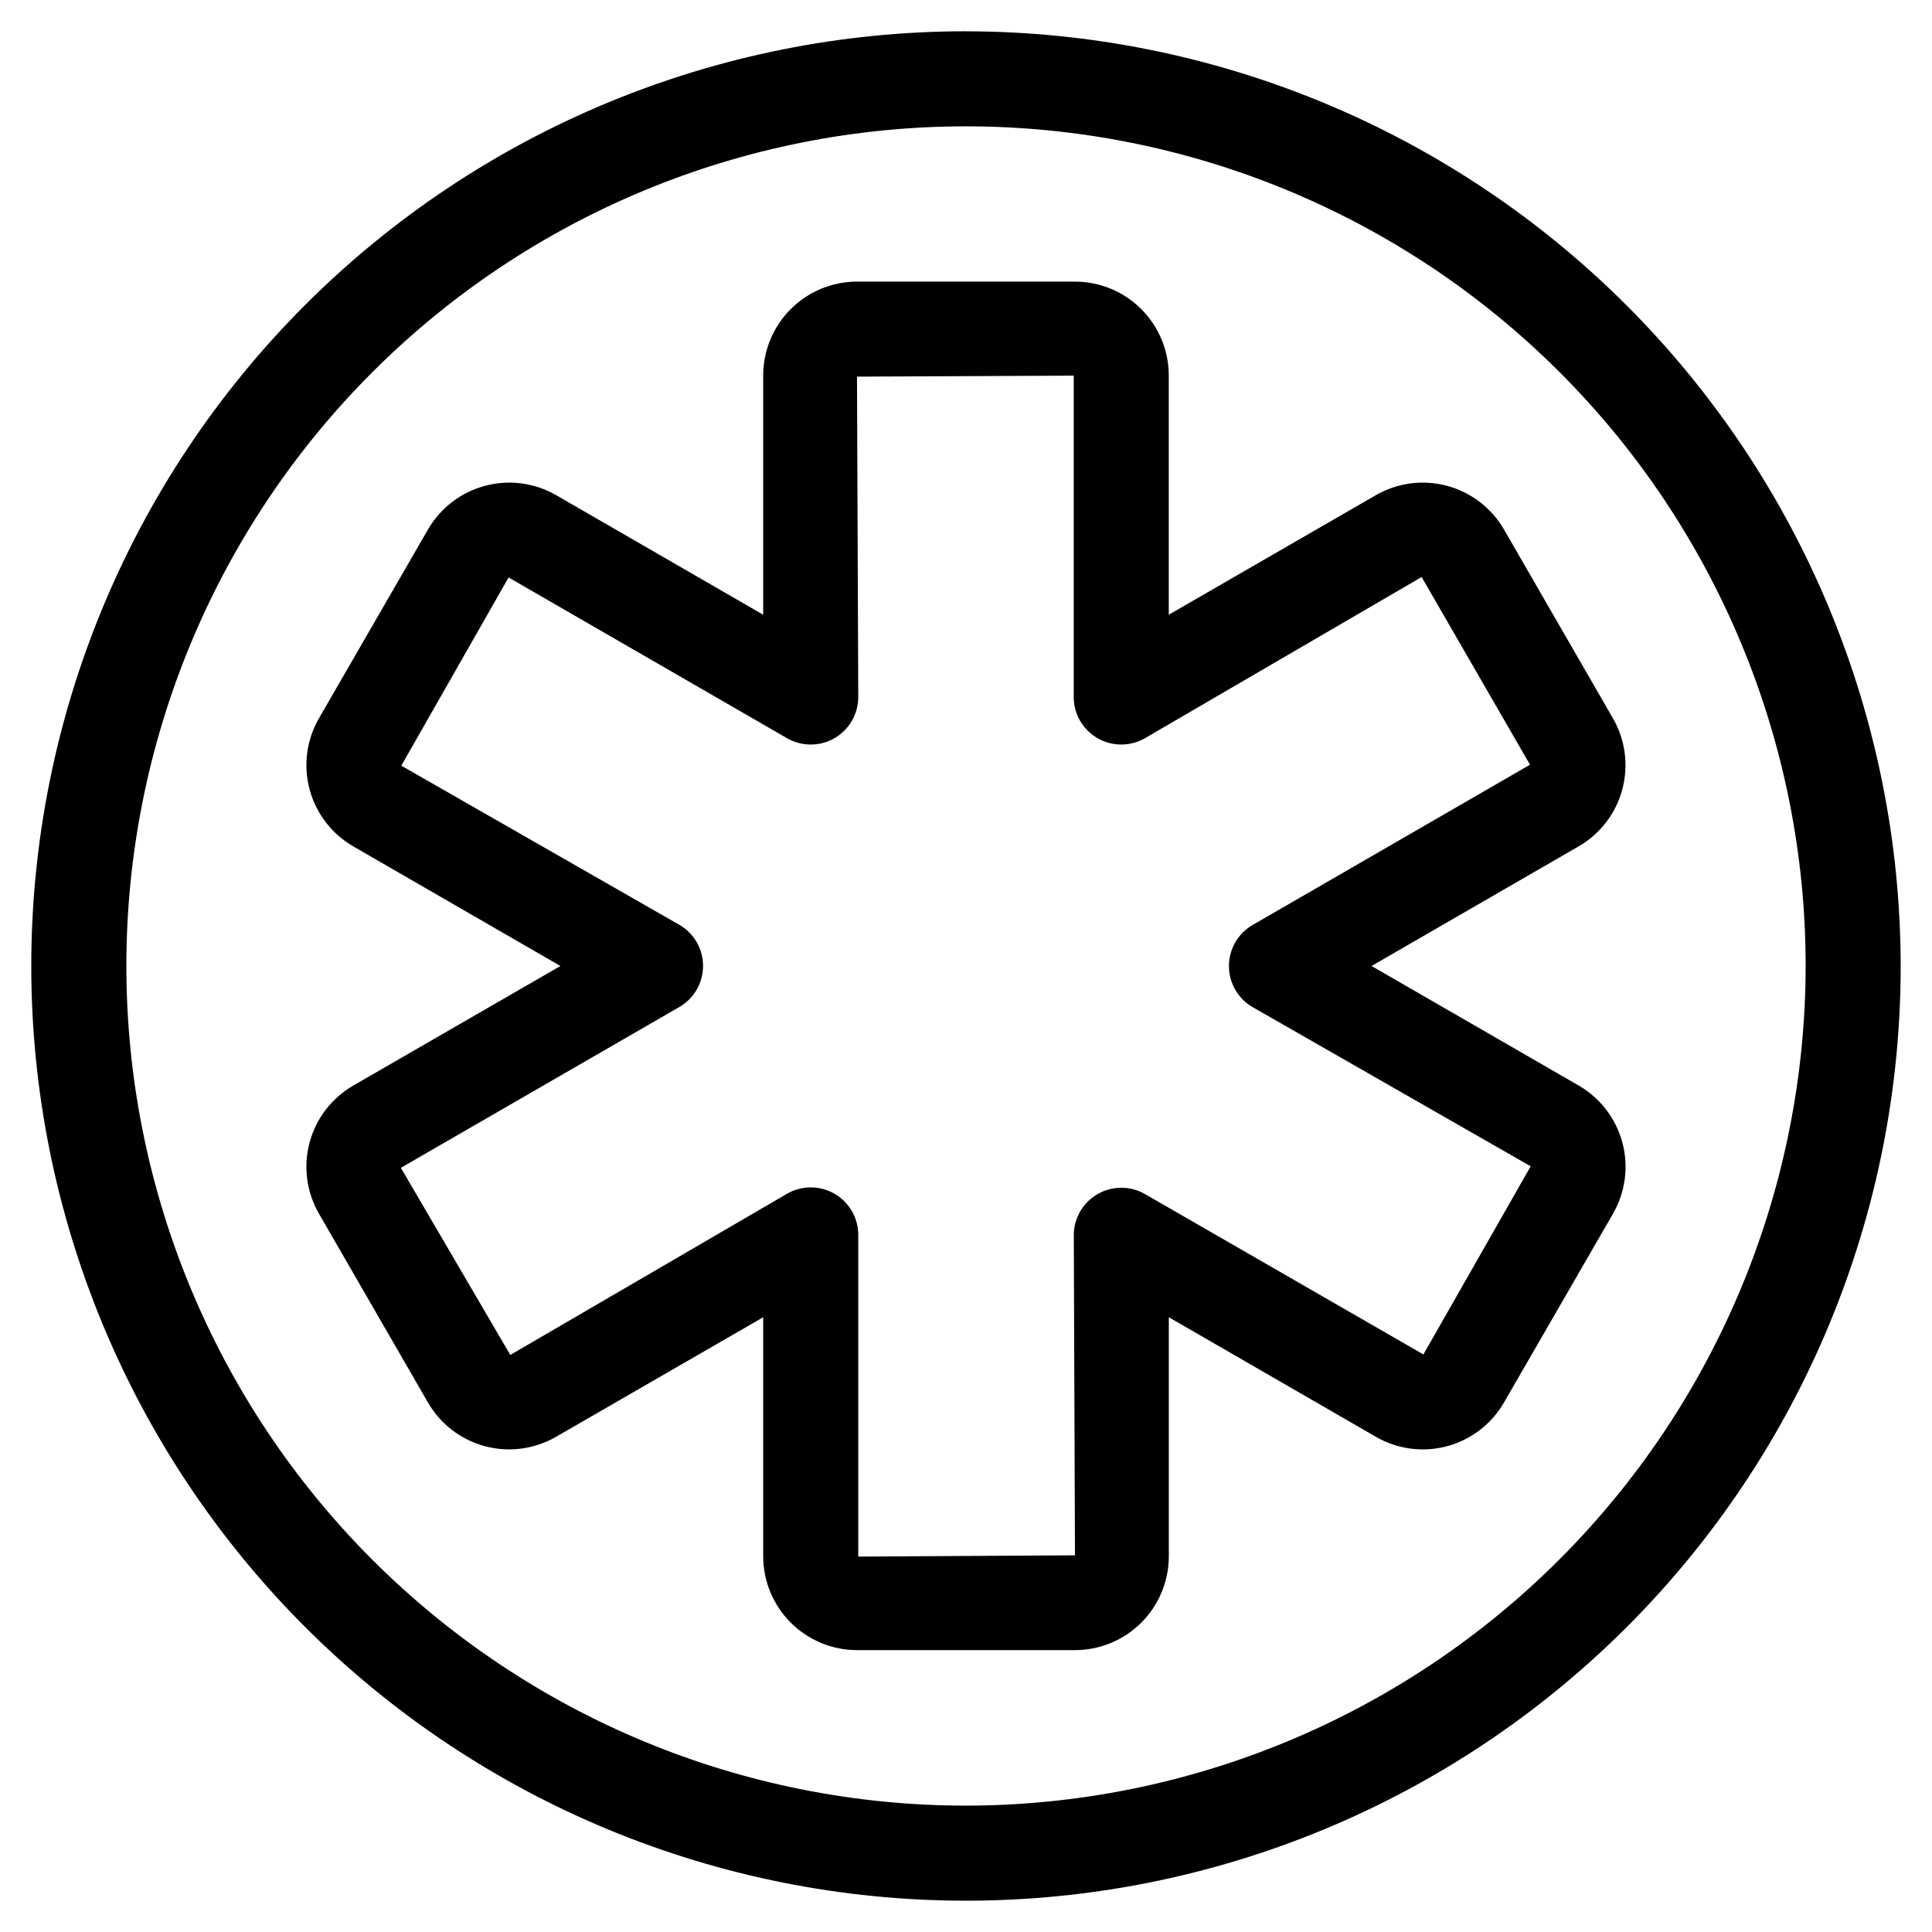
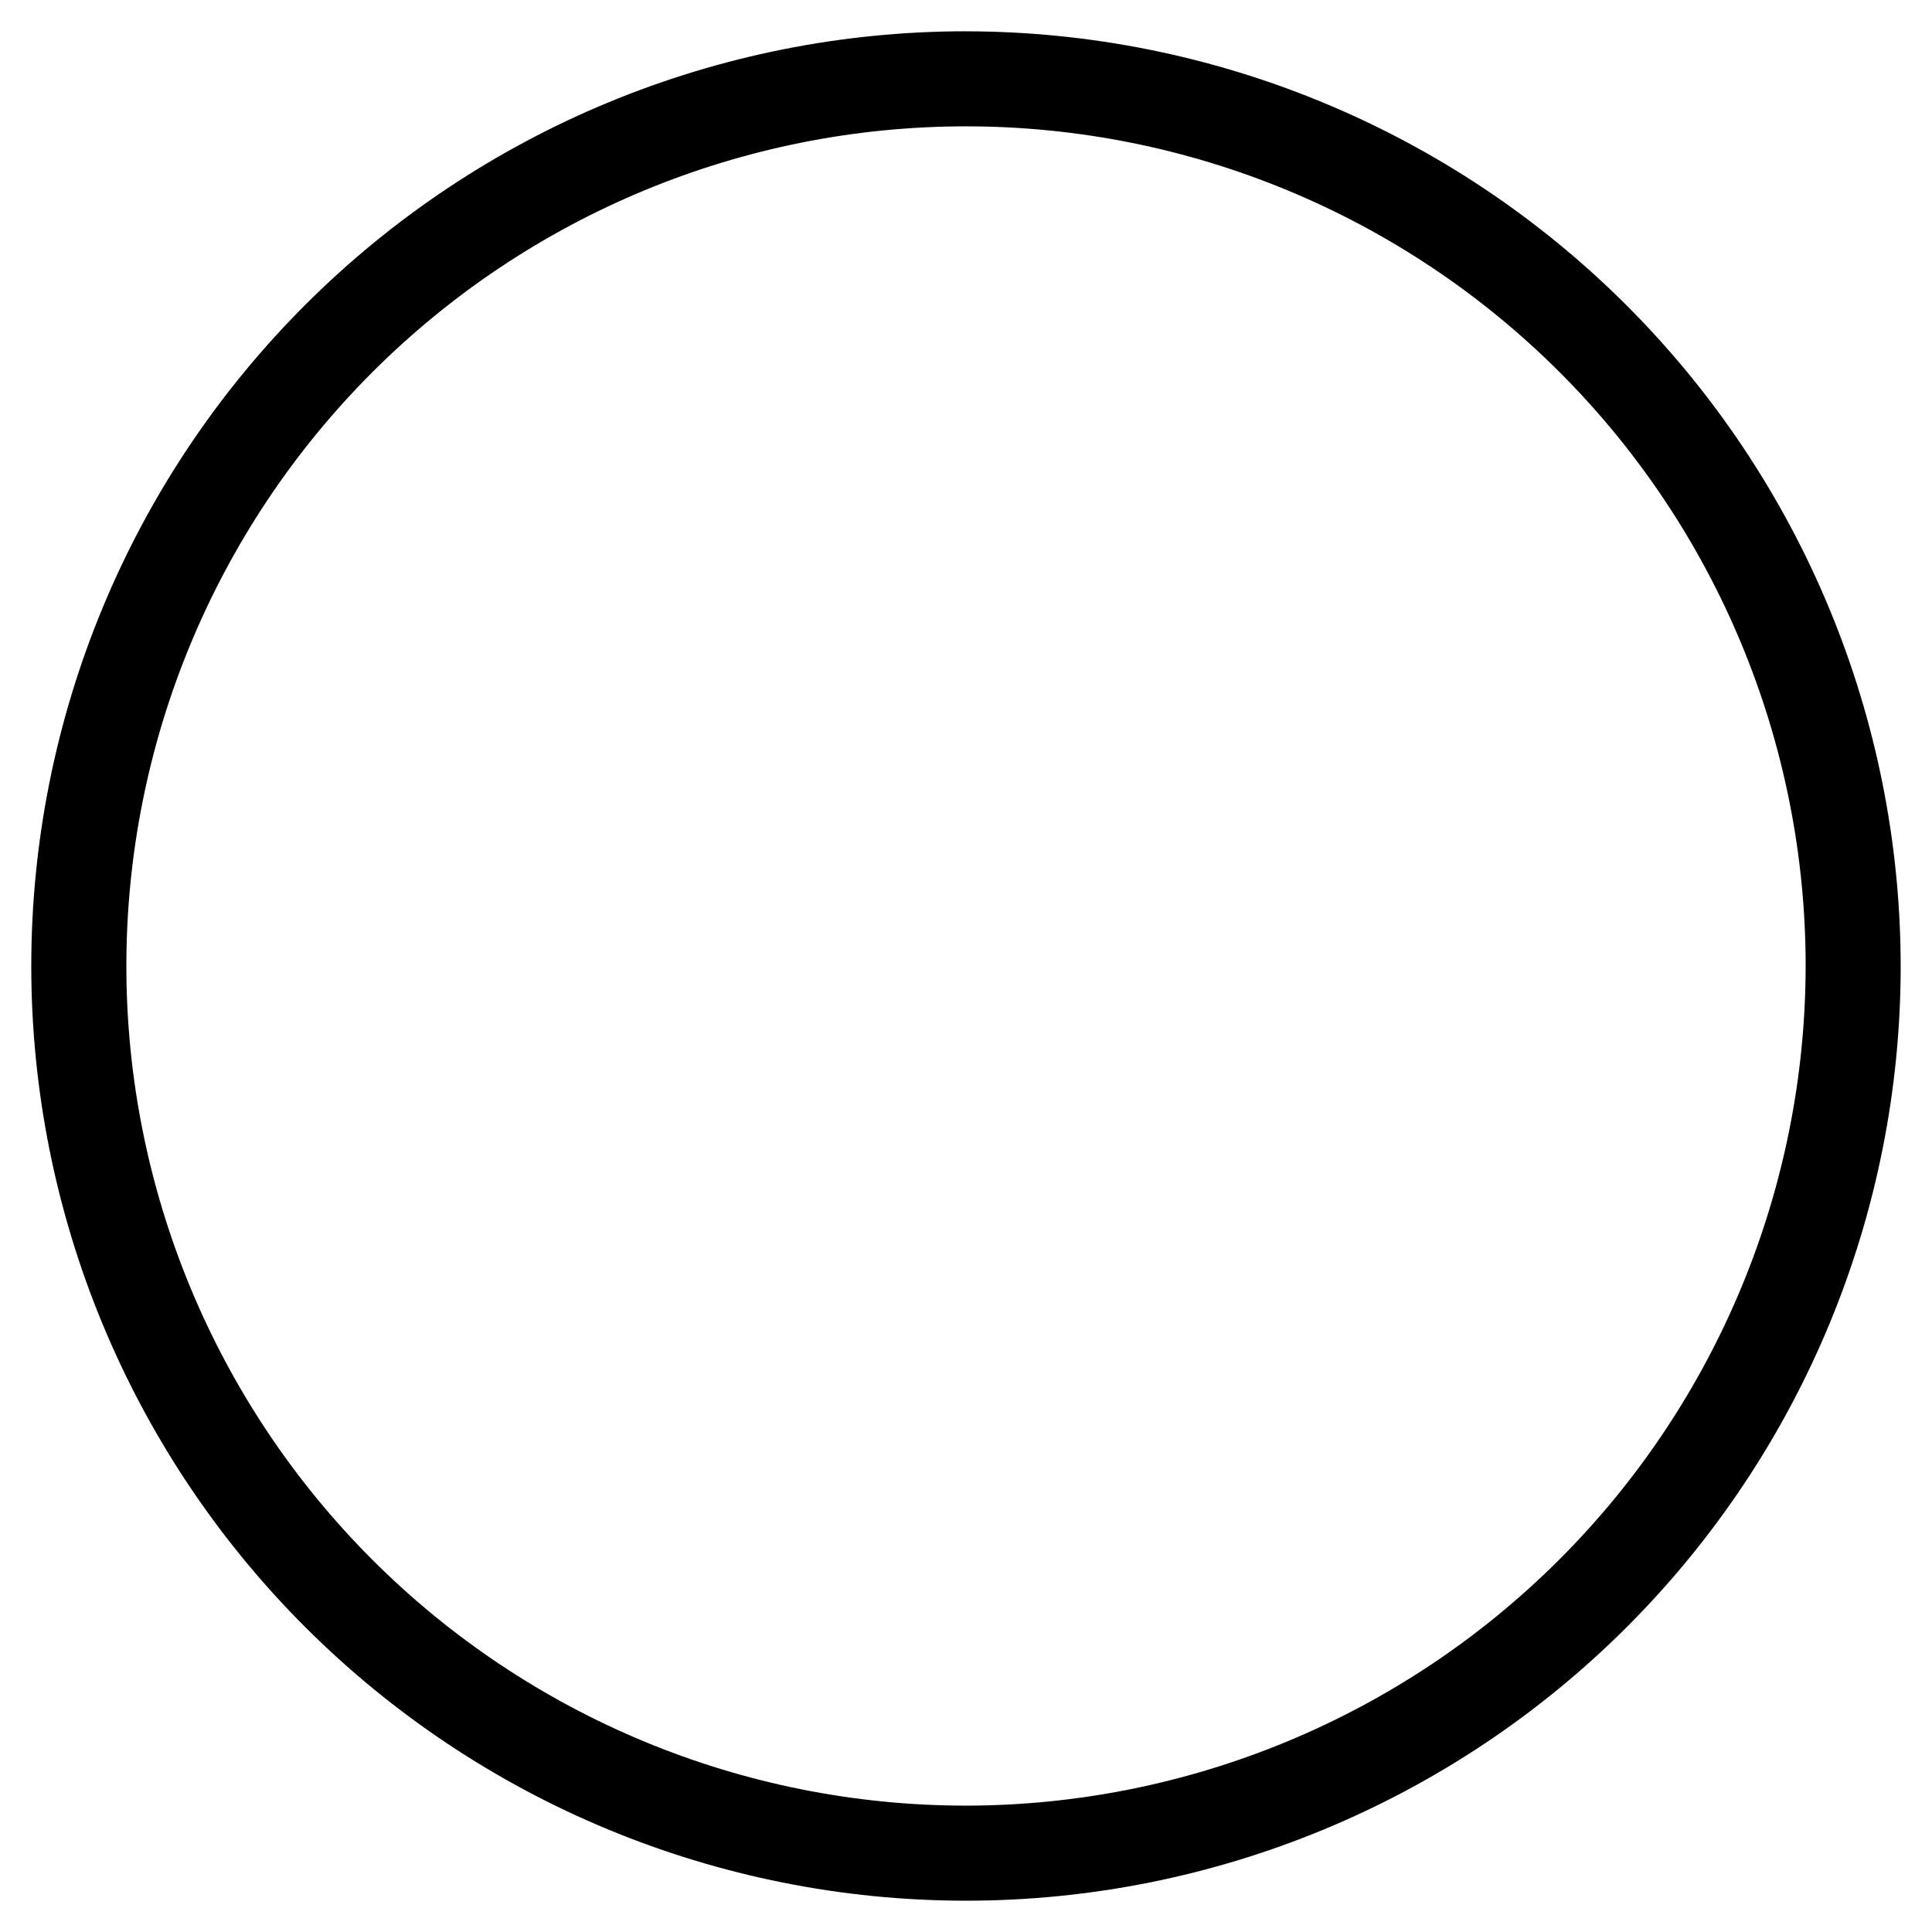
<svg xmlns="http://www.w3.org/2000/svg" fill="#000000" width="800px" height="800px" version="1.1" viewBox="144 144 512 512">
  <g>
    <path d="m400 152.29c-65.699 0-128.7 26.098-175.16 72.551s-72.551 109.46-72.551 175.16c0 65.695 26.098 128.7 72.551 175.15s109.46 72.551 175.16 72.551c65.695 0 128.7-26.098 175.15-72.551s72.551-109.46 72.551-175.15c-0.074-65.676-26.195-128.64-72.633-175.07s-109.4-72.559-175.07-72.633zm0 470.22c-59.016 0-115.61-23.445-157.34-65.176-41.73-41.73-65.172-98.328-65.172-157.34 0-59.016 23.441-115.61 65.172-157.34s98.328-65.172 157.34-65.172c59.012 0 115.61 23.441 157.34 65.172 41.73 41.73 65.176 98.328 65.176 157.34-0.066 58.992-23.531 115.55-65.25 157.27-41.715 41.719-98.273 65.184-157.27 65.25z" />
-     <path d="m508.62 275.22-54.883 31.688v-63.359c0.008-6.602-2.606-12.938-7.266-17.609-4.66-4.676-10.988-7.305-17.59-7.312h-57.77c-6.602 0.008-12.926 2.637-17.59 7.312-4.66 4.672-7.273 11.008-7.266 17.609v63.359l-54.879-31.688c-5.715-3.289-12.496-4.176-18.863-2.473-6.363 1.707-11.793 5.871-15.094 11.574l-28.887 50.027c-3.297 5.711-4.191 12.496-2.484 18.863 1.707 6.371 5.875 11.801 11.586 15.094l54.883 31.691-54.867 31.672c-5.715 3.293-9.891 8.723-11.602 15.094-1.711 6.375-0.816 13.164 2.484 18.879l28.887 50.047c3.297 5.707 8.727 9.871 15.098 11.57 6.367 1.703 13.152 0.801 18.859-2.504l54.879-31.672v63.363c0.012 6.59 2.633 12.906 7.289 17.562 4.66 4.66 10.977 7.281 17.566 7.293h57.77c6.594-0.008 12.914-2.625 17.578-7.285 4.66-4.66 7.285-10.98 7.293-17.57v-63.363l54.848 31.672c5.711 3.309 12.5 4.211 18.875 2.508 6.371-1.707 11.805-5.875 15.102-11.594l28.887-50.027h-0.004c3.297-5.711 4.191-12.5 2.484-18.871-1.707-6.371-5.875-11.805-11.586-15.102l-54.883-31.672 54.863-31.691h0.004c5.711-3.293 9.879-8.723 11.586-15.094 1.707-6.367 0.812-13.152-2.484-18.863l-28.867-50.027c-3.305-5.703-8.73-9.867-15.098-11.574-6.367-1.703-13.148-0.816-18.859 2.473zm-32.613 113.88v-0.004c-3.914 2.242-6.328 6.406-6.328 10.918 0 4.508 2.414 8.676 6.328 10.914l73.641 42.152-28.434 49.863-73.758-42.488c-3.894-2.25-8.695-2.25-12.59-0.004-3.898 2.25-6.301 6.402-6.301 10.902l0.316 84.824-57.434 0.336v-85.246c0.008-4.5-2.394-8.664-6.293-10.914s-8.707-2.246-12.602 0.016l-73.32 42.707-29-49.594 73.758-42.59v0.004c3.914-2.242 6.328-6.406 6.328-10.918 0-4.508-2.414-8.672-6.328-10.914l-73.641-42.152 28.43-49.879 73.773 42.59c3.898 2.25 8.703 2.25 12.602 0 3.894-2.254 6.297-6.414 6.293-10.914l-0.336-84.895 57.434-0.266v85.16c-0.004 4.5 2.398 8.66 6.297 10.914 3.894 2.25 8.699 2.25 12.598 0l73.305-42.707 28.719 49.742z" />
  </g>
</svg>